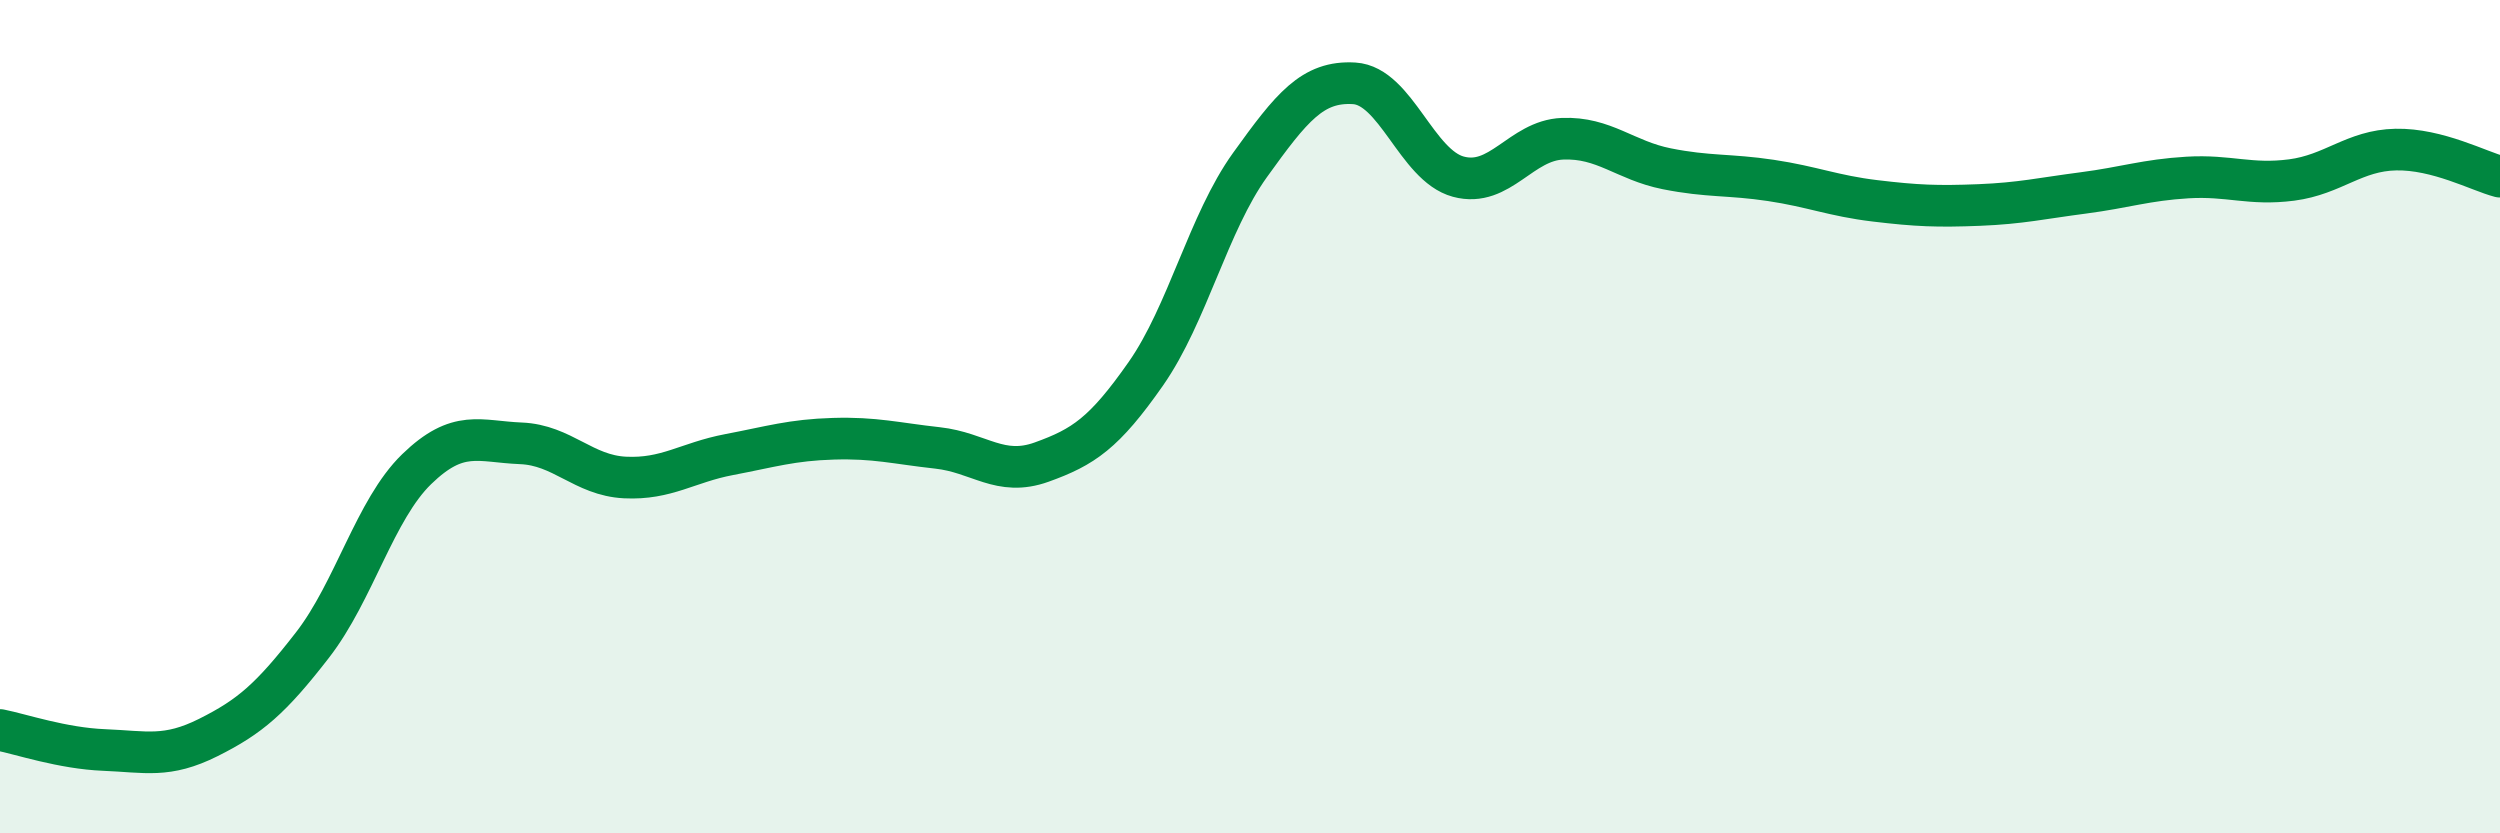
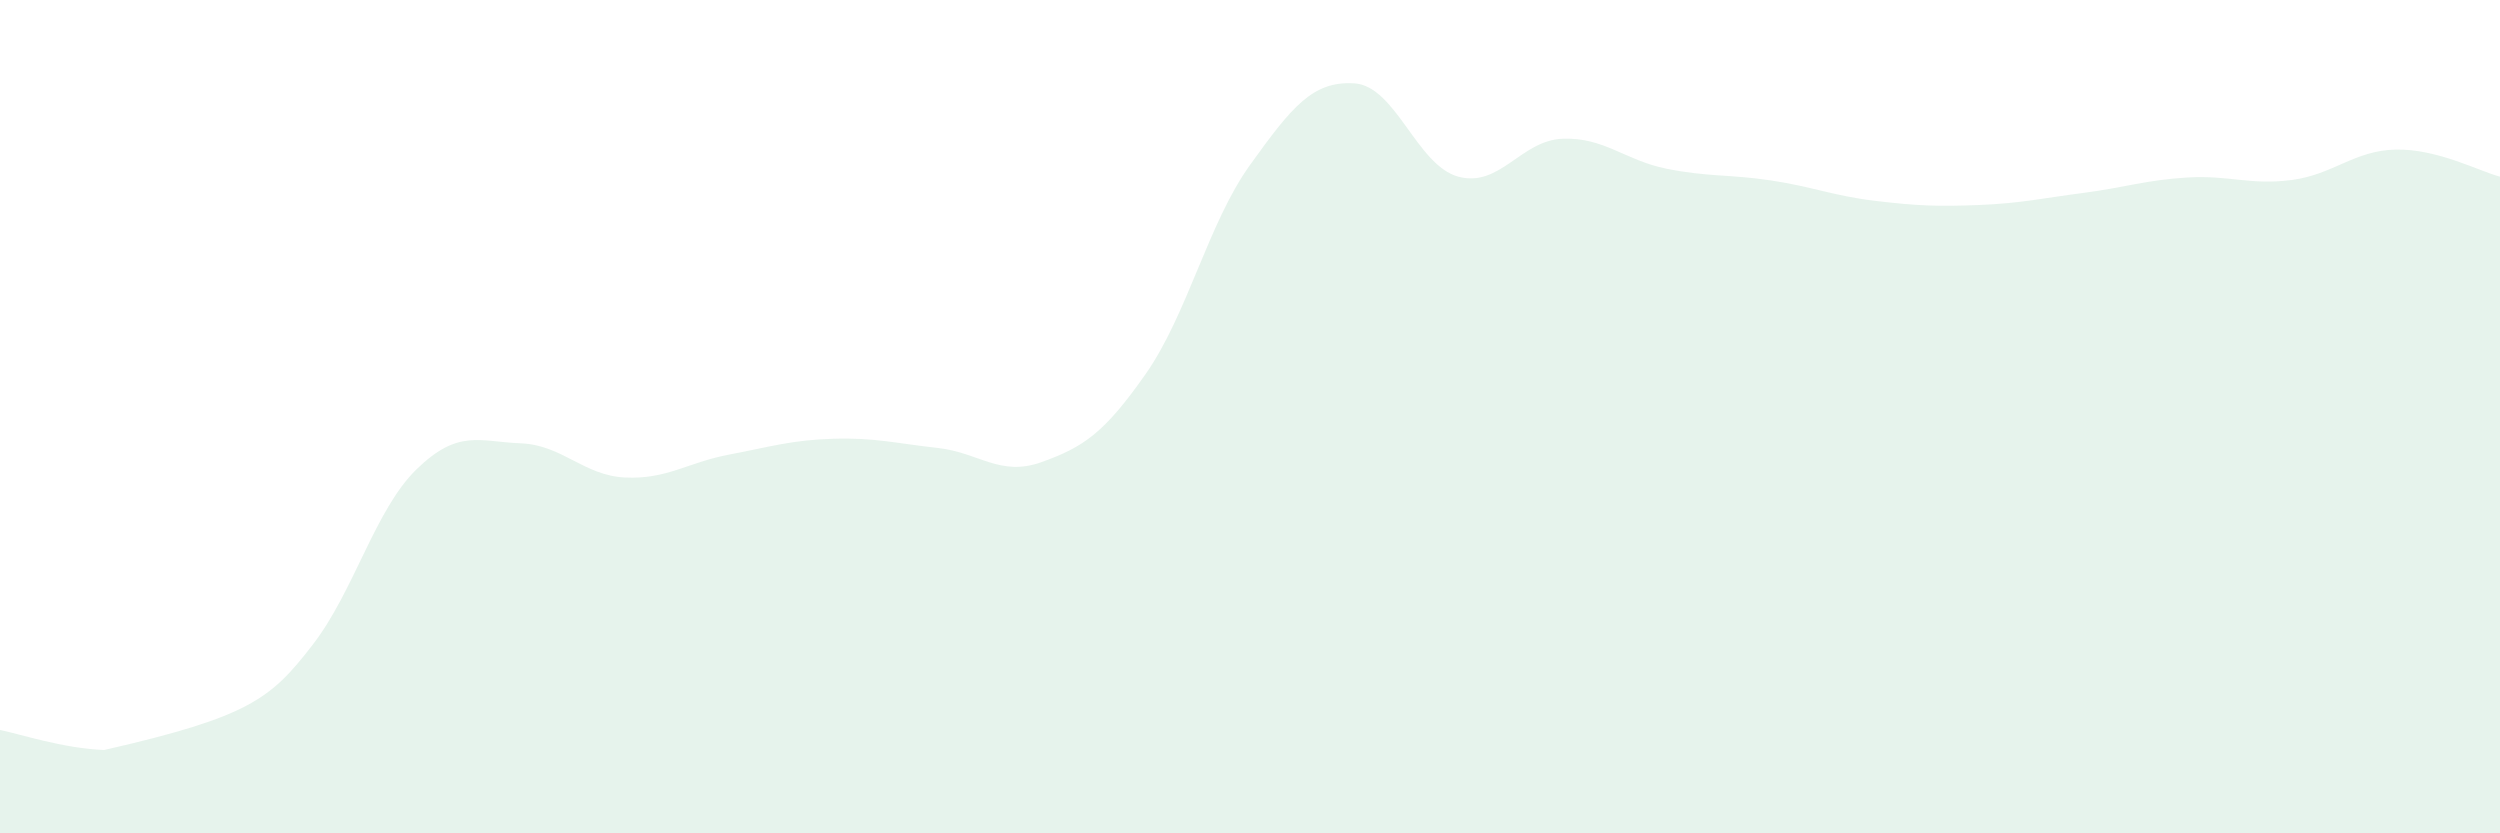
<svg xmlns="http://www.w3.org/2000/svg" width="60" height="20" viewBox="0 0 60 20">
-   <path d="M 0,17.52 C 0.5,17.62 1.5,17.96 2.5,18 C 3.5,18.04 4,18.2 5,17.7 C 6,17.2 6.5,16.77 7.5,15.48 C 8.5,14.19 9,12.23 10,11.26 C 11,10.29 11.5,10.6 12.5,10.64 C 13.5,10.68 14,11.41 15,11.46 C 16,11.51 16.5,11.1 17.5,10.91 C 18.5,10.72 19,10.56 20,10.53 C 21,10.5 21.5,10.64 22.5,10.75 C 23.5,10.86 24,11.45 25,11.09 C 26,10.73 26.5,10.4 27.5,8.97 C 28.5,7.54 29,5.35 30,3.96 C 31,2.57 31.5,1.94 32.5,2 C 33.5,2.06 34,3.97 35,4.24 C 36,4.51 36.5,3.37 37.5,3.33 C 38.5,3.29 39,3.85 40,4.05 C 41,4.25 41.5,4.18 42.5,4.33 C 43.5,4.48 44,4.7 45,4.82 C 46,4.94 46.5,4.96 47.5,4.92 C 48.5,4.88 49,4.76 50,4.63 C 51,4.5 51.5,4.32 52.5,4.26 C 53.5,4.2 54,4.45 55,4.32 C 56,4.19 56.5,3.61 57.5,3.59 C 58.5,3.57 59.5,4.11 60,4.24L60 20L0 20Z" fill="#008740" opacity="0.1" stroke-linecap="round" stroke-linejoin="round" />
-   <path d="M 0,17.52 C 0.5,17.62 1.5,17.96 2.5,18 C 3.5,18.04 4,18.2 5,17.7 C 6,17.2 6.5,16.77 7.5,15.48 C 8.5,14.19 9,12.23 10,11.26 C 11,10.29 11.5,10.6 12.5,10.64 C 13.5,10.68 14,11.41 15,11.46 C 16,11.51 16.5,11.1 17.5,10.91 C 18.5,10.72 19,10.56 20,10.53 C 21,10.5 21.5,10.64 22.5,10.75 C 23.5,10.86 24,11.45 25,11.09 C 26,10.73 26.5,10.4 27.5,8.97 C 28.5,7.54 29,5.35 30,3.96 C 31,2.57 31.5,1.94 32.5,2 C 33.5,2.06 34,3.97 35,4.24 C 36,4.51 36.5,3.37 37.5,3.33 C 38.5,3.29 39,3.85 40,4.05 C 41,4.25 41.5,4.18 42.5,4.33 C 43.5,4.48 44,4.7 45,4.82 C 46,4.94 46.5,4.96 47.5,4.92 C 48.5,4.88 49,4.76 50,4.63 C 51,4.5 51.5,4.32 52.5,4.26 C 53.5,4.2 54,4.45 55,4.32 C 56,4.19 56.5,3.61 57.5,3.59 C 58.5,3.57 59.5,4.11 60,4.24" stroke="#008740" stroke-width="1" fill="none" stroke-linecap="round" stroke-linejoin="round" />
+   <path d="M 0,17.52 C 0.5,17.62 1.5,17.96 2.5,18 C 6,17.2 6.5,16.77 7.5,15.48 C 8.5,14.19 9,12.23 10,11.26 C 11,10.29 11.5,10.6 12.5,10.64 C 13.5,10.68 14,11.41 15,11.46 C 16,11.51 16.5,11.1 17.5,10.91 C 18.5,10.72 19,10.56 20,10.53 C 21,10.5 21.5,10.64 22.5,10.75 C 23.5,10.86 24,11.45 25,11.09 C 26,10.73 26.5,10.4 27.5,8.97 C 28.5,7.54 29,5.35 30,3.96 C 31,2.57 31.5,1.94 32.5,2 C 33.5,2.06 34,3.97 35,4.24 C 36,4.51 36.5,3.37 37.5,3.33 C 38.5,3.29 39,3.85 40,4.05 C 41,4.25 41.5,4.18 42.5,4.33 C 43.5,4.48 44,4.7 45,4.82 C 46,4.94 46.5,4.96 47.5,4.92 C 48.5,4.88 49,4.76 50,4.63 C 51,4.5 51.5,4.32 52.5,4.26 C 53.5,4.2 54,4.45 55,4.32 C 56,4.19 56.5,3.61 57.5,3.59 C 58.5,3.57 59.5,4.11 60,4.24L60 20L0 20Z" fill="#008740" opacity="0.1" stroke-linecap="round" stroke-linejoin="round" />
</svg>